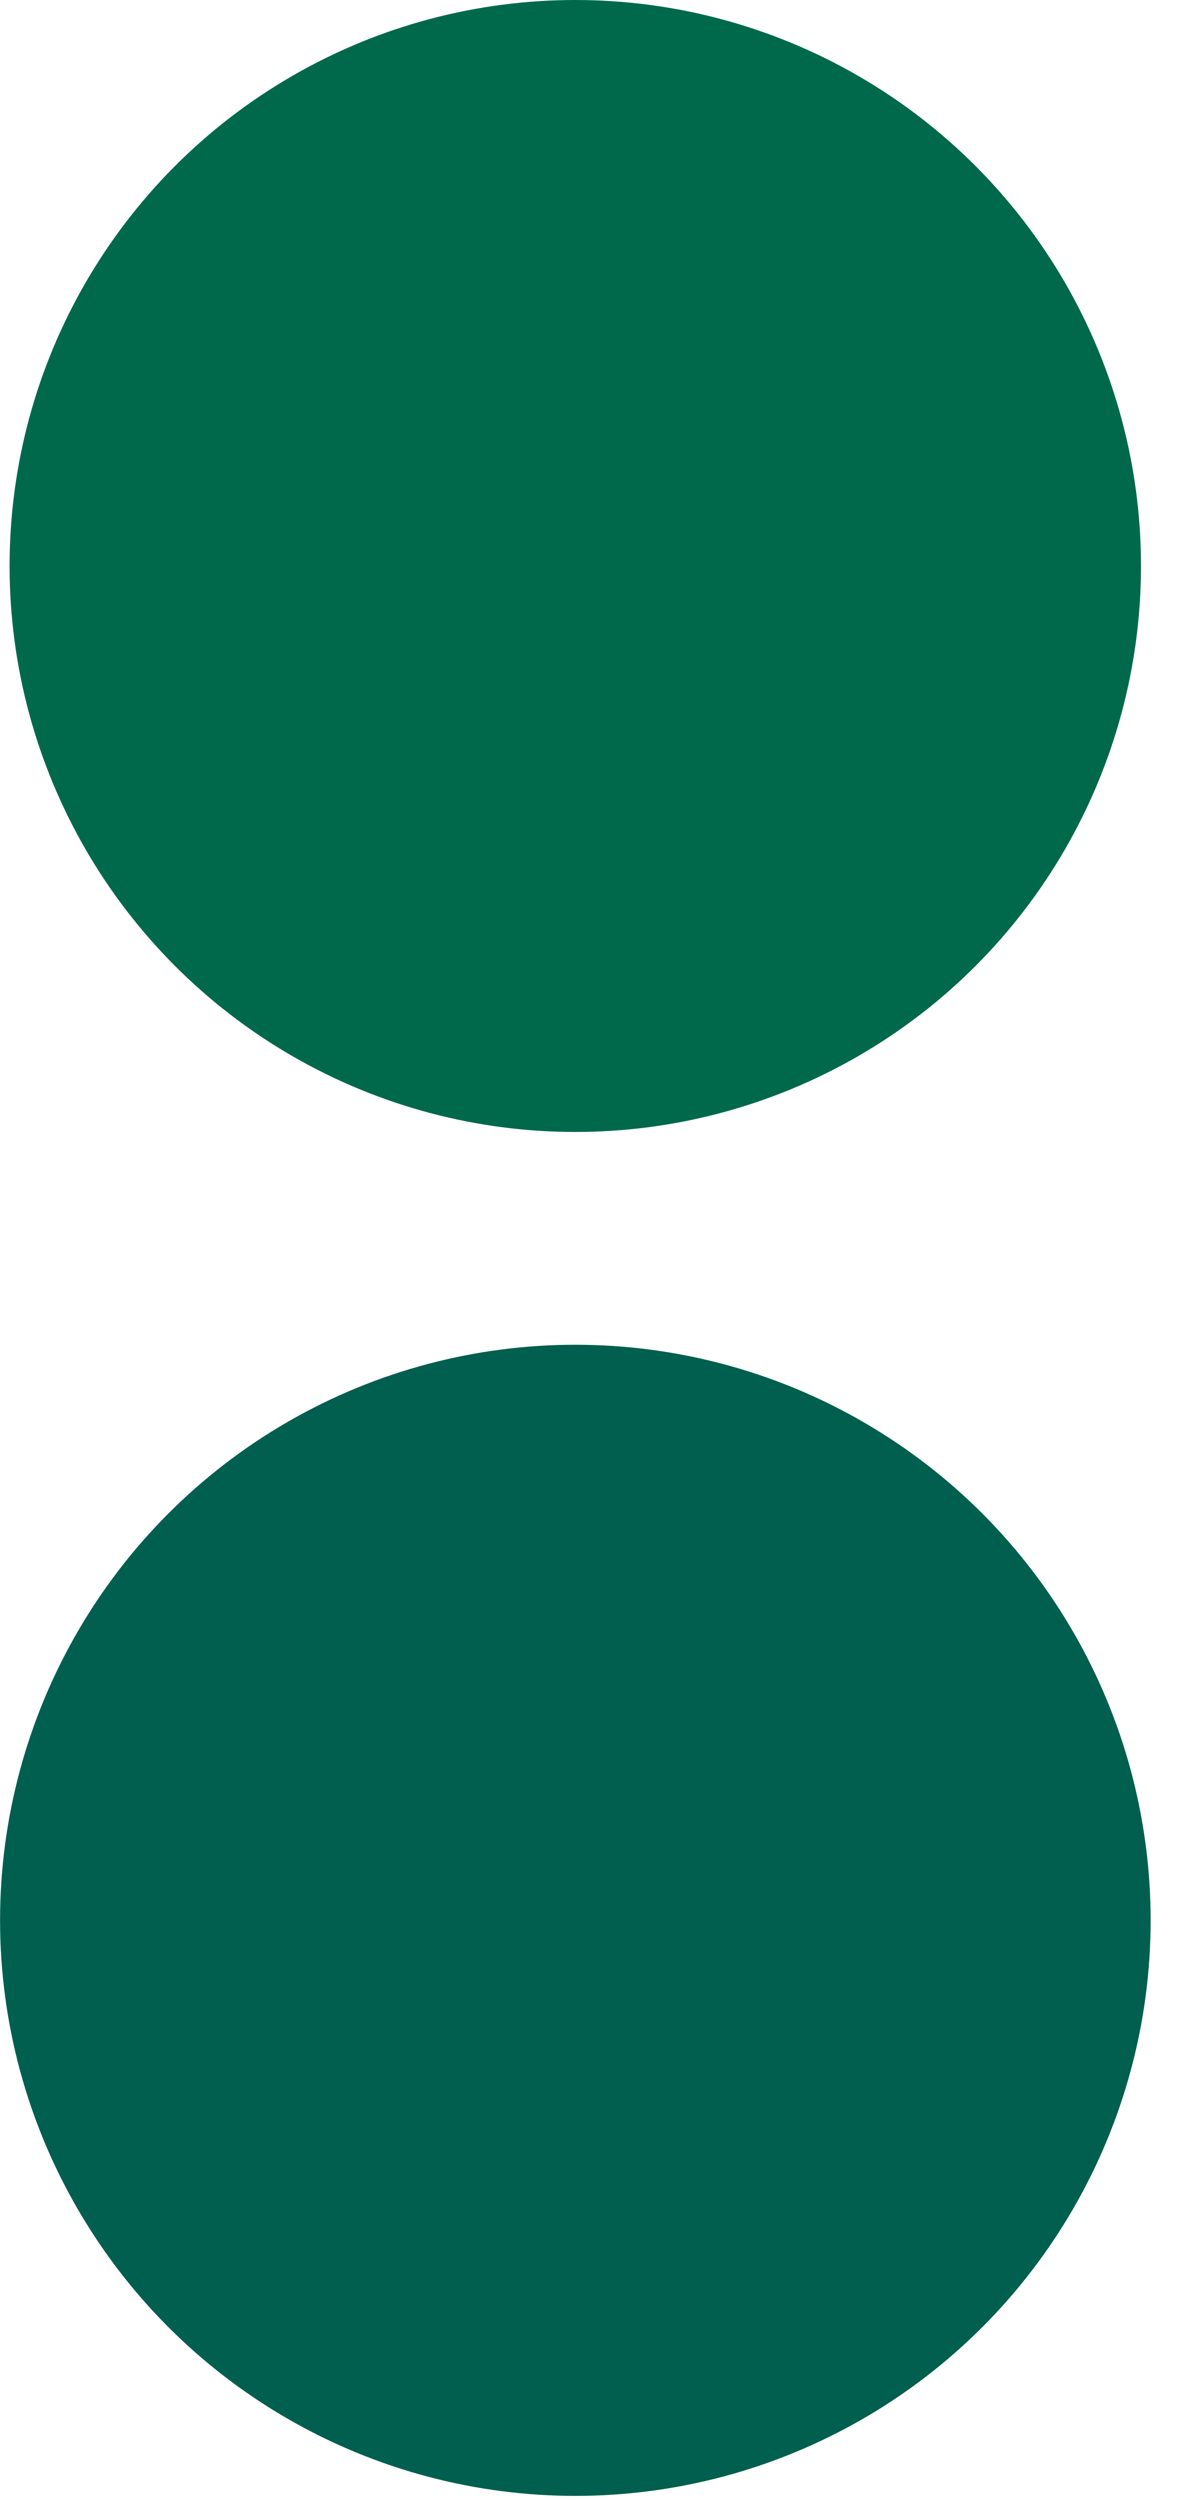
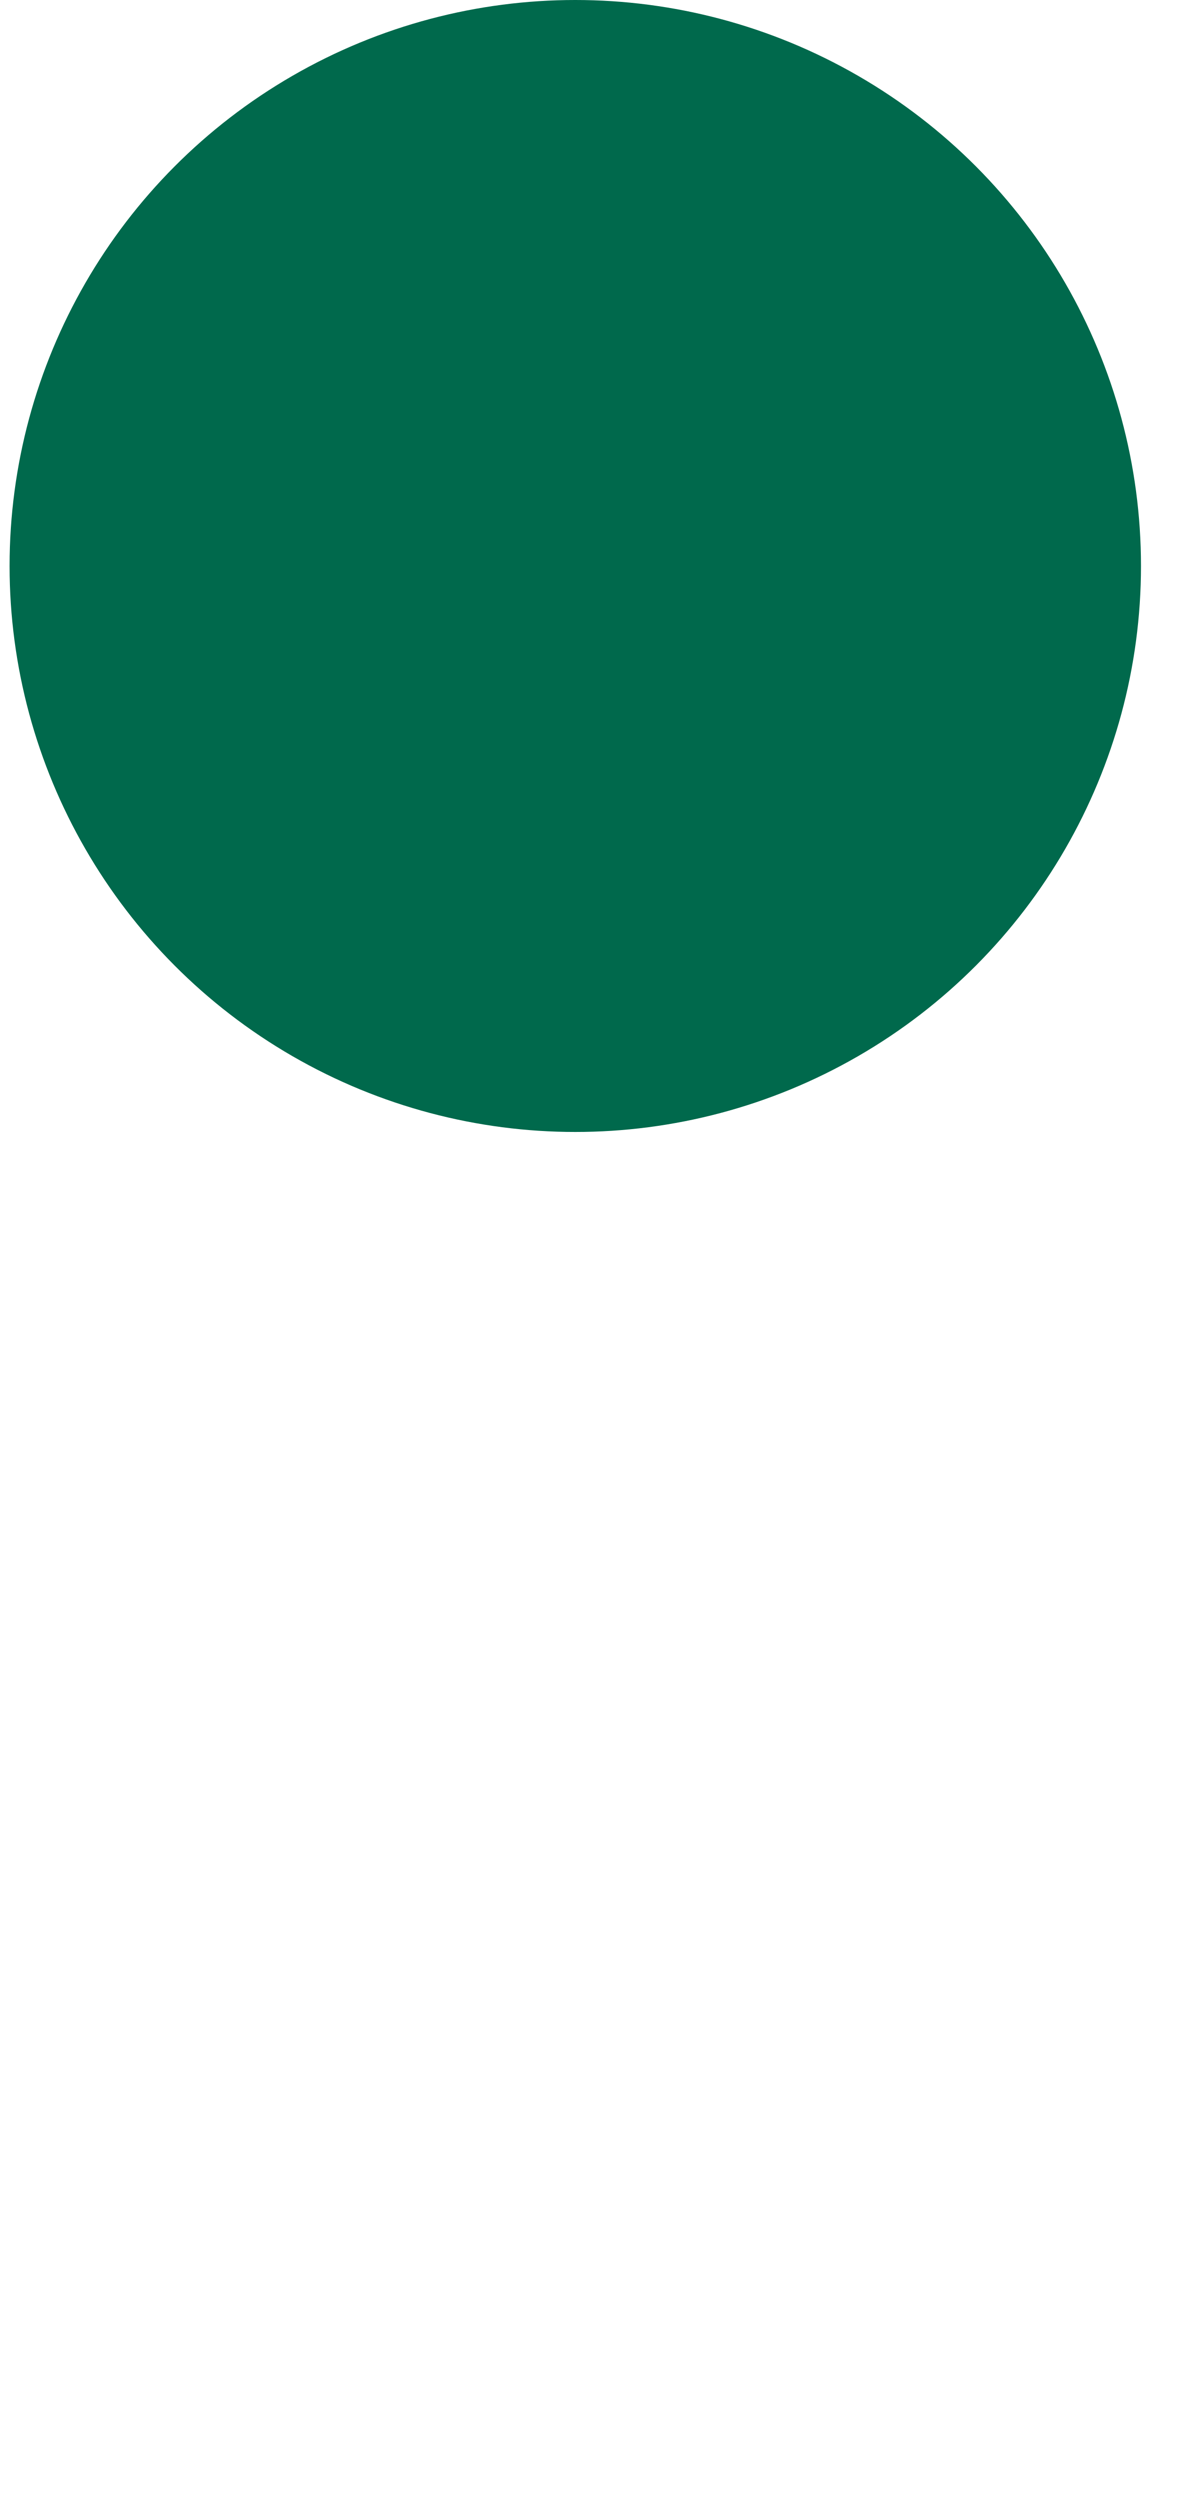
<svg xmlns="http://www.w3.org/2000/svg" width="17" height="36" viewBox="0 0 17 36" fill="none">
-   <circle cx="8.289" cy="27.652" r="8.288" fill="#005F4E" />
  <circle cx="8.288" cy="8.15" r="8.15" fill="#00694C" />
</svg>